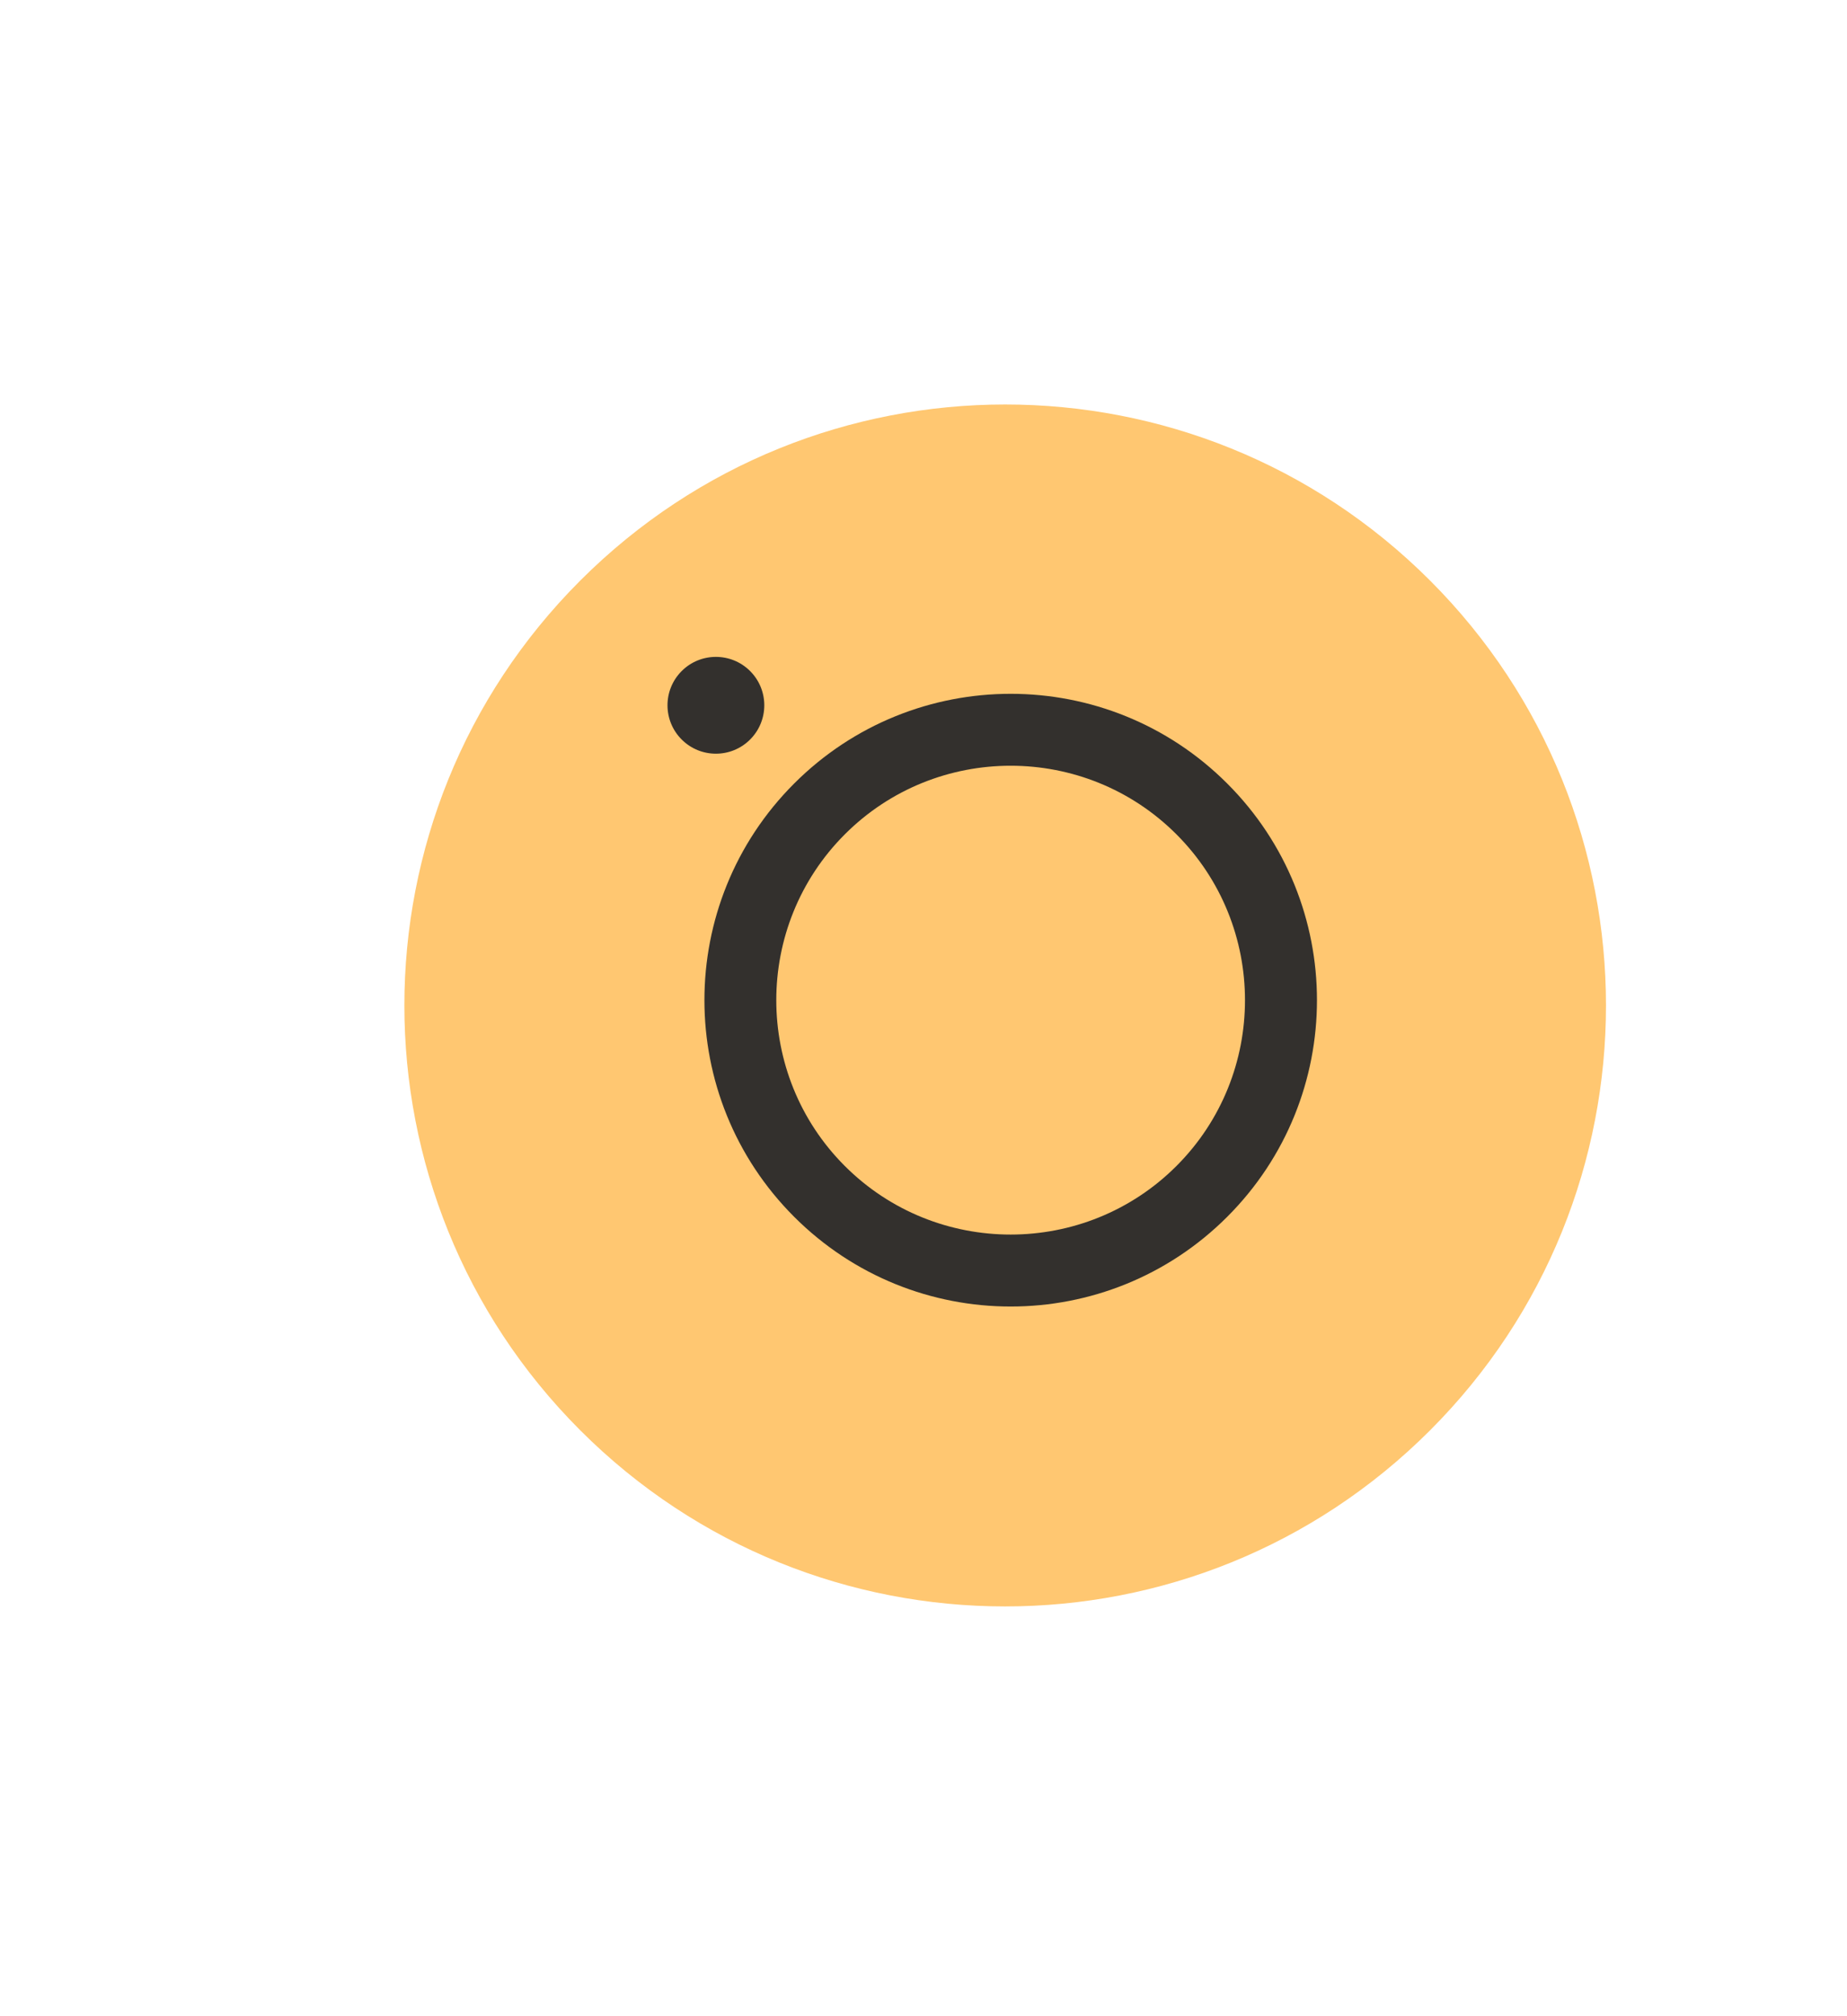
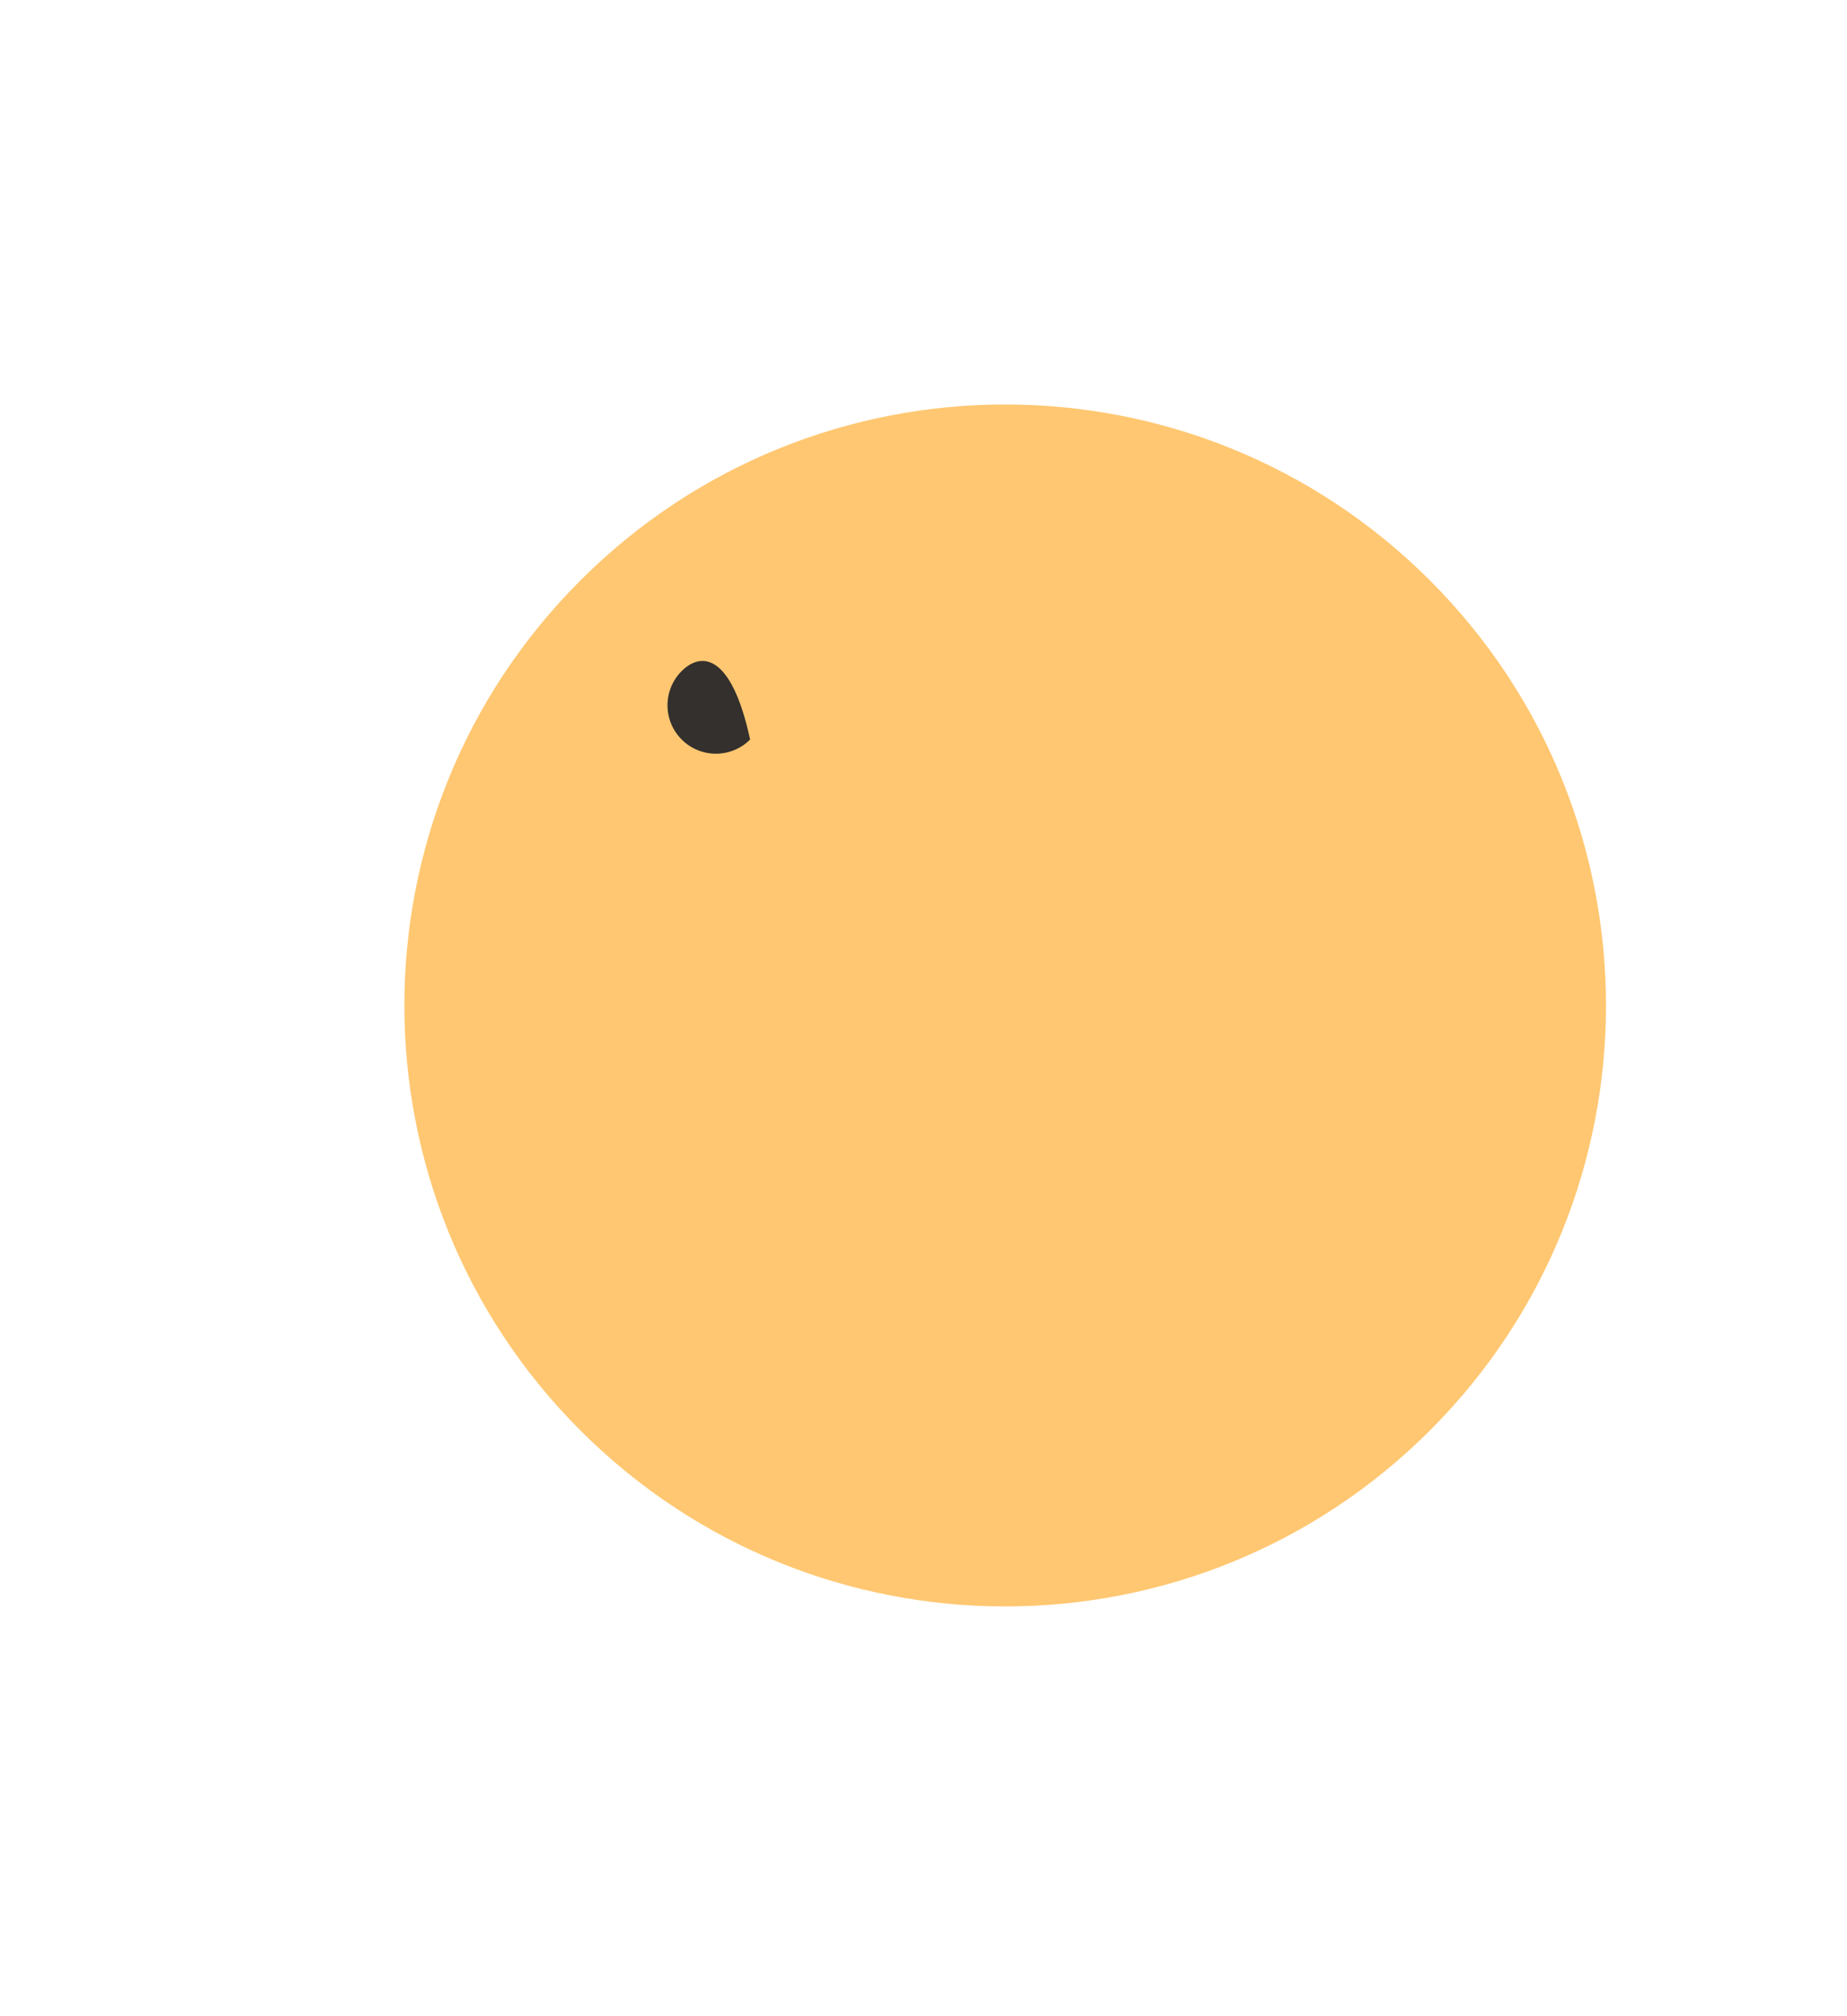
<svg xmlns="http://www.w3.org/2000/svg" width="208" height="227" viewBox="0 0 208 227" fill="none">
  <path d="M161.04 65.354C187.465 91.779 187.465 134.616 161.04 161.04C134.616 187.465 91.779 187.465 65.355 161.04C38.93 134.616 38.937 91.772 65.355 65.354C91.772 38.937 134.616 38.93 161.04 65.354Z" fill="#FFC771" />
-   <path d="M95.144 93.928C105.44 83.633 122.191 83.64 132.48 93.928C142.775 104.224 142.782 120.975 132.487 131.271C122.191 141.566 105.433 141.566 95.137 131.271C84.849 120.982 84.849 104.224 95.144 93.928ZM89.431 88.215C75.961 101.685 75.961 123.521 89.431 136.991C102.901 150.462 124.737 150.462 138.207 136.991C151.678 123.521 151.678 101.685 138.207 88.215C124.737 74.745 102.901 74.745 89.431 88.215Z" fill="#33302D" />
-   <path d="M84.474 83.258C86.603 81.13 86.603 77.679 84.474 75.551C82.346 73.423 78.895 73.423 76.767 75.551C74.638 77.68 74.638 81.13 76.767 83.258C78.895 85.387 82.346 85.387 84.474 83.258Z" fill="#33302D" />
+   <path d="M84.474 83.258C82.346 73.423 78.895 73.423 76.767 75.551C74.638 77.68 74.638 81.13 76.767 83.258C78.895 85.387 82.346 85.387 84.474 83.258Z" fill="#33302D" />
</svg>